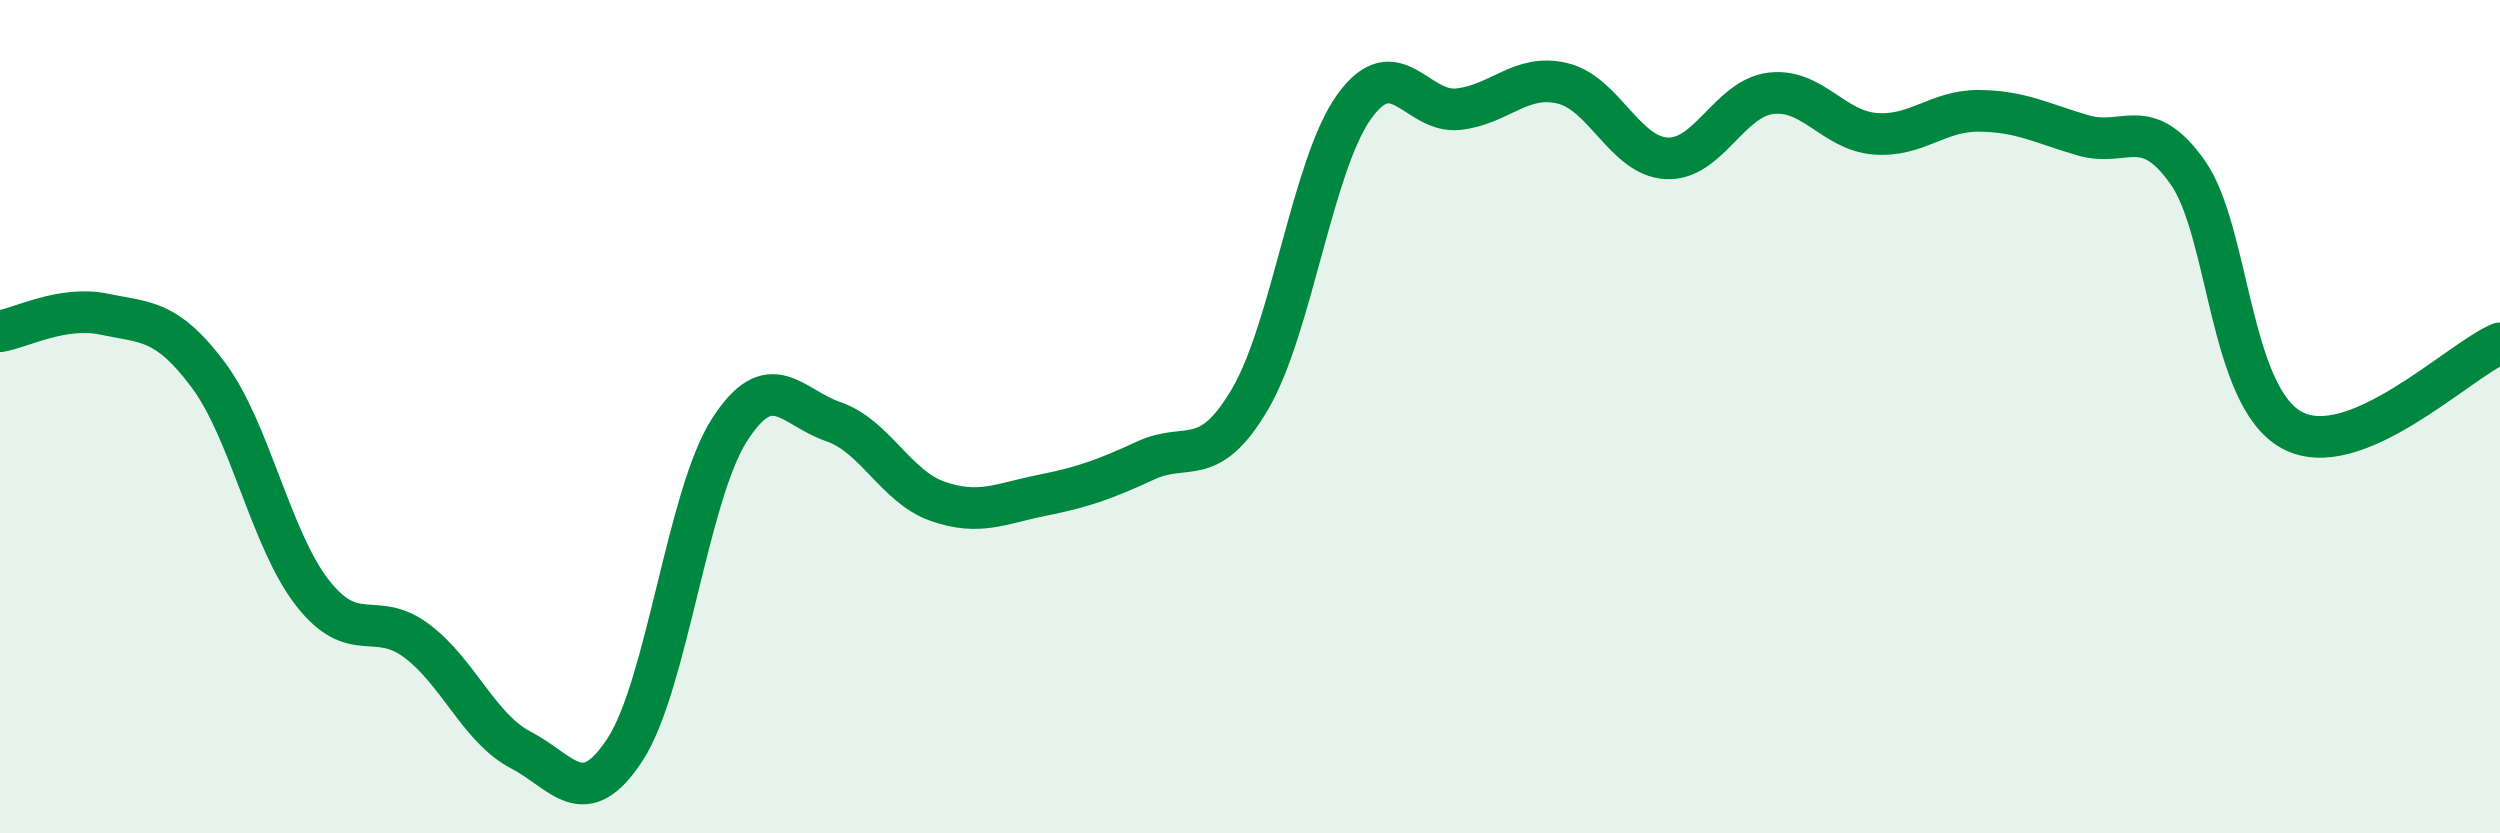
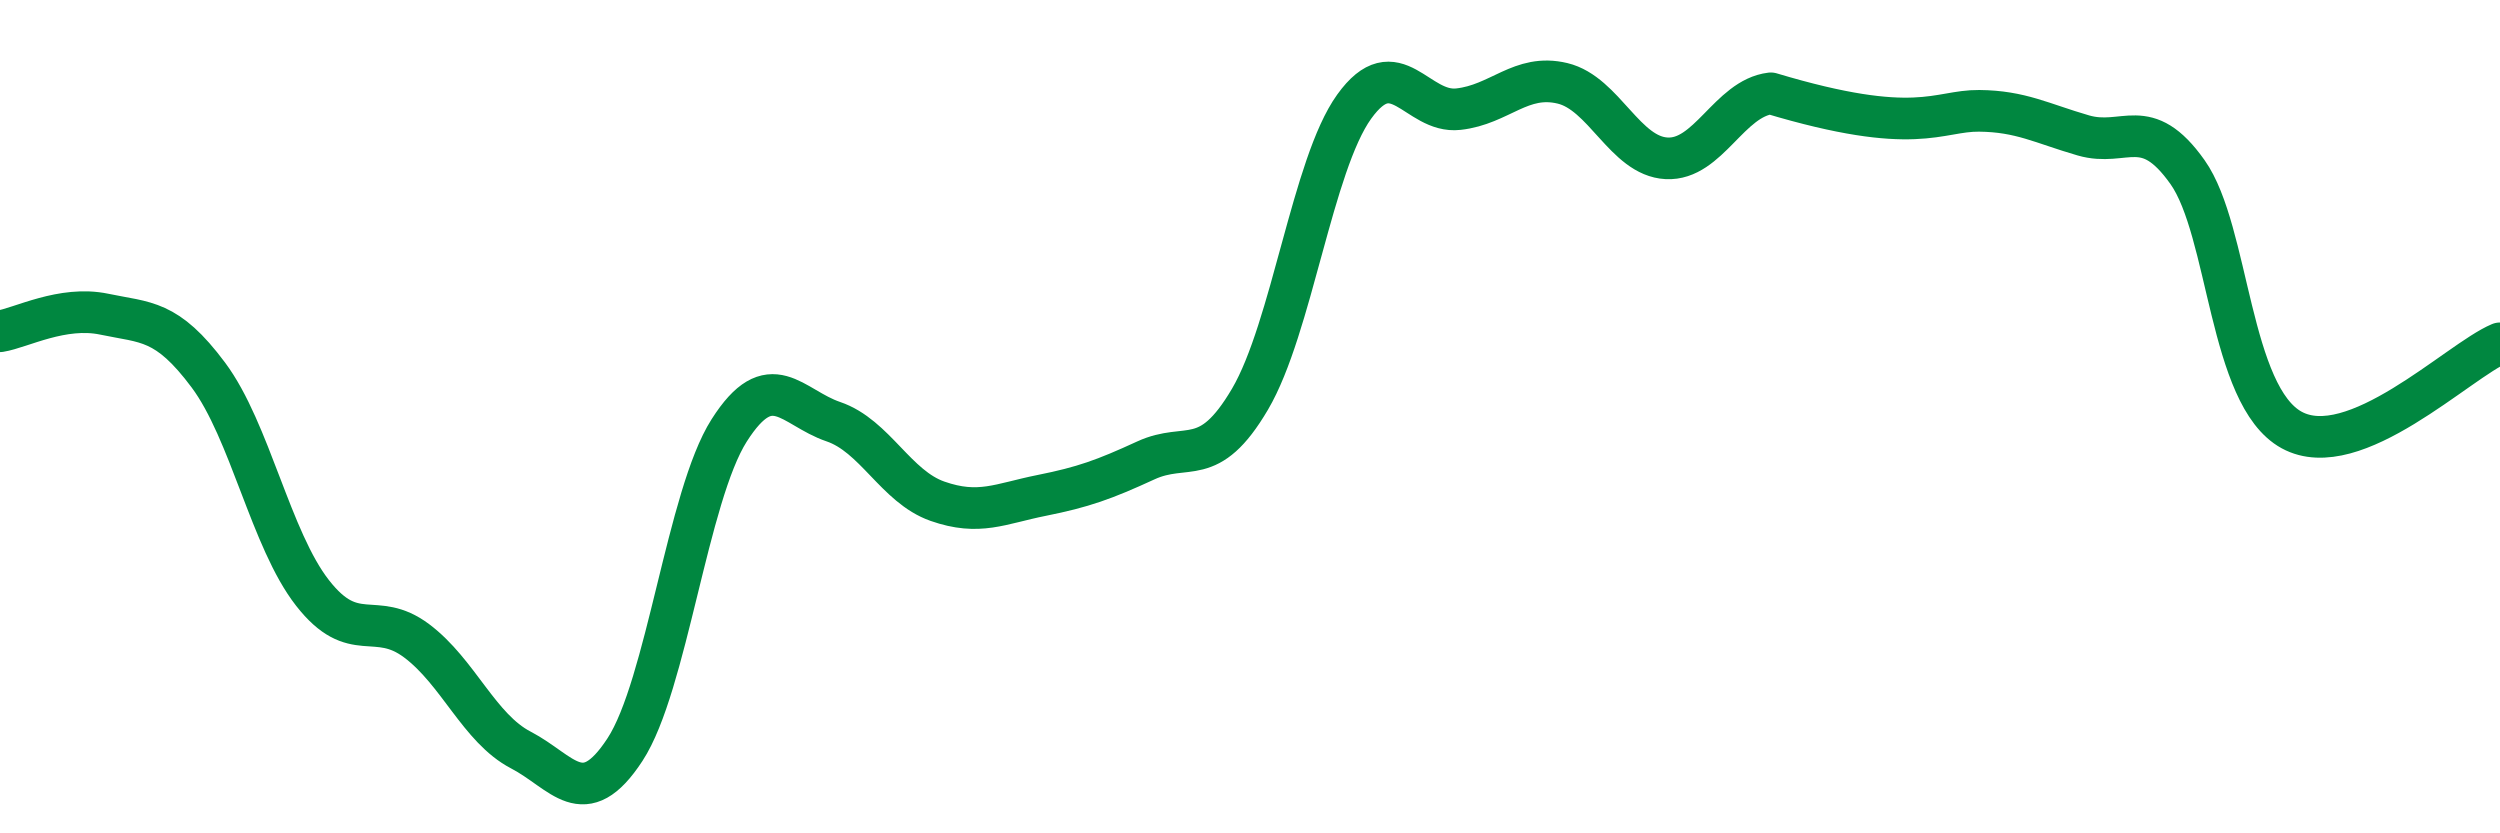
<svg xmlns="http://www.w3.org/2000/svg" width="60" height="20" viewBox="0 0 60 20">
-   <path d="M 0,7.95 C 0.5,7.87 1.5,7.33 2.5,7.54 C 3.5,7.75 4,7.66 5,9 C 6,10.34 6.5,12.95 7.5,14.23 C 8.5,15.51 9,14.63 10,15.38 C 11,16.13 11.5,17.48 12.5,18 C 13.5,18.52 14,19.52 15,17.99 C 16,16.46 16.5,11.9 17.5,10.33 C 18.5,8.76 19,9.78 20,10.12 C 21,10.46 21.5,11.68 22.5,12.03 C 23.5,12.38 24,12.09 25,11.89 C 26,11.69 26.5,11.51 27.5,11.05 C 28.5,10.59 29,11.28 30,9.58 C 31,7.88 31.5,3.95 32.5,2.56 C 33.5,1.17 34,2.73 35,2.62 C 36,2.51 36.5,1.76 37.5,2 C 38.5,2.24 39,3.75 40,3.8 C 41,3.85 41.5,2.36 42.5,2.24 C 43.5,2.12 44,3.13 45,3.21 C 46,3.29 46.5,2.65 47.5,2.66 C 48.5,2.67 49,2.96 50,3.25 C 51,3.54 51.5,2.72 52.5,4.13 C 53.5,5.54 53.5,9.5 55,10.32 C 56.5,11.14 59,8.66 60,8.24L60 20L0 20Z" fill="#008740" opacity="0.1" stroke-linecap="round" stroke-linejoin="round" />
-   <path d="M 0,7.95 C 0.5,7.87 1.5,7.33 2.5,7.54 C 3.5,7.75 4,7.66 5,9 C 6,10.34 6.5,12.95 7.5,14.23 C 8.5,15.51 9,14.63 10,15.38 C 11,16.13 11.5,17.48 12.5,18 C 13.5,18.52 14,19.52 15,17.99 C 16,16.46 16.5,11.9 17.5,10.33 C 18.5,8.76 19,9.78 20,10.12 C 21,10.46 21.5,11.68 22.5,12.03 C 23.5,12.38 24,12.09 25,11.89 C 26,11.69 26.5,11.51 27.5,11.05 C 28.5,10.59 29,11.28 30,9.58 C 31,7.88 31.5,3.95 32.5,2.56 C 33.5,1.17 34,2.73 35,2.62 C 36,2.51 36.5,1.76 37.5,2 C 38.5,2.24 39,3.75 40,3.8 C 41,3.85 41.5,2.36 42.5,2.24 C 43.5,2.12 44,3.13 45,3.21 C 46,3.29 46.5,2.65 47.5,2.66 C 48.5,2.67 49,2.96 50,3.25 C 51,3.54 51.5,2.72 52.5,4.13 C 53.5,5.54 53.5,9.5 55,10.32 C 56.5,11.14 59,8.66 60,8.24" stroke="#008740" stroke-width="1" fill="none" stroke-linecap="round" stroke-linejoin="round" />
+   <path d="M 0,7.95 C 0.5,7.87 1.5,7.33 2.5,7.54 C 3.5,7.75 4,7.66 5,9 C 6,10.34 6.5,12.95 7.5,14.23 C 8.5,15.51 9,14.63 10,15.38 C 11,16.13 11.5,17.48 12.5,18 C 13.5,18.52 14,19.52 15,17.99 C 16,16.46 16.5,11.9 17.5,10.33 C 18.5,8.76 19,9.78 20,10.12 C 21,10.46 21.5,11.68 22.5,12.03 C 23.5,12.38 24,12.09 25,11.89 C 26,11.69 26.5,11.51 27.5,11.05 C 28.5,10.59 29,11.28 30,9.58 C 31,7.88 31.5,3.95 32.5,2.56 C 33.5,1.17 34,2.73 35,2.62 C 36,2.51 36.5,1.76 37.5,2 C 38.5,2.24 39,3.75 40,3.8 C 41,3.85 41.5,2.36 42.5,2.24 C 46,3.29 46.5,2.65 47.5,2.66 C 48.5,2.67 49,2.96 50,3.25 C 51,3.54 51.5,2.72 52.5,4.13 C 53.5,5.54 53.5,9.5 55,10.32 C 56.5,11.14 59,8.66 60,8.24" stroke="#008740" stroke-width="1" fill="none" stroke-linecap="round" stroke-linejoin="round" />
</svg>